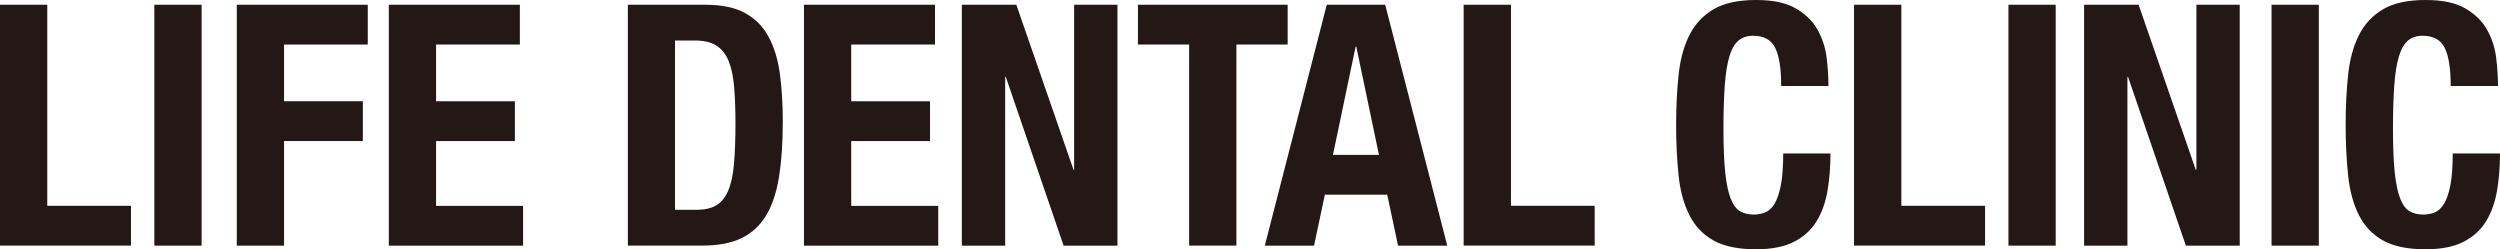
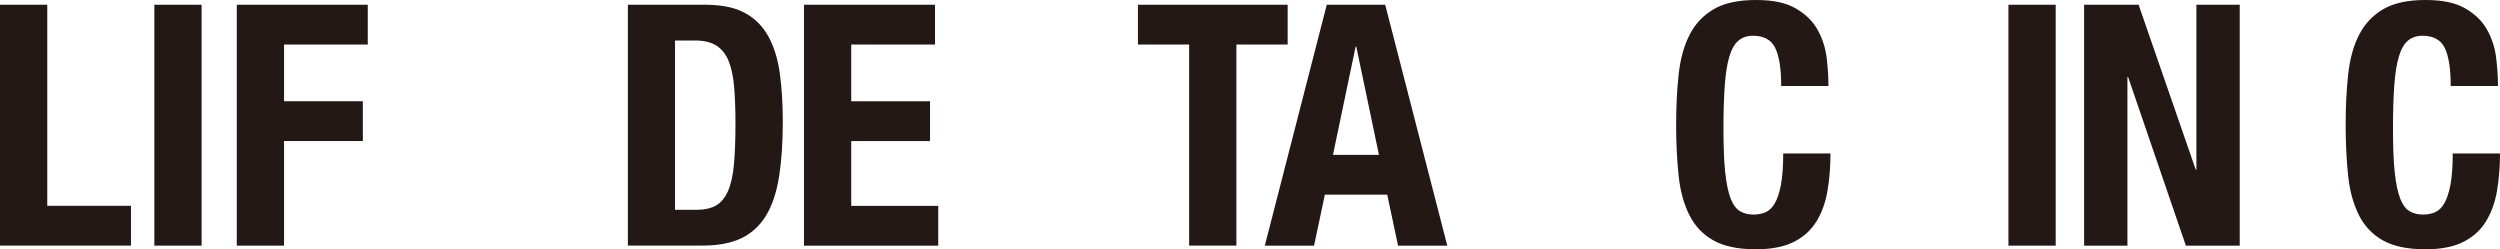
<svg xmlns="http://www.w3.org/2000/svg" id="_レイヤー_2" viewBox="0 0 432.14 43.09">
  <defs>
    <style>.cls-1{fill:#231815;}</style>
  </defs>
  <g id="_レイヤー_1-2">
    <g>
      <path class="cls-1" d="m0,.82h8.17v34.75h14.47v6.88H0V.82Z" />
      <path class="cls-1" d="m26.68.82h8.17v41.64h-8.17V.82Z" />
      <path class="cls-1" d="m63.57.82v6.88h-14.47v9.8h13.62v6.88h-13.62v18.08h-8.17V.82h22.65Z" />
-       <path class="cls-1" d="m89.85,7.7h-14.47v9.8h13.62v6.88h-13.62v11.2h15.04v6.88h-23.21V.82h22.65v6.88Z" />
      <path class="cls-1" d="m121.91.82c2.84,0,5.13.48,6.87,1.43,1.74.95,3.09,2.31,4.06,4.08.96,1.77,1.62,3.9,1.96,6.38.34,2.49.51,5.27.51,8.34,0,3.65-.22,6.83-.65,9.53-.44,2.7-1.18,4.93-2.24,6.68-1.06,1.75-2.48,3.05-4.26,3.91-1.78.86-4.03,1.28-6.75,1.28h-12.88V.82h13.39Zm-1.59,35.45c1.44,0,2.59-.25,3.46-.76.87-.5,1.56-1.34,2.07-2.51.51-1.17.85-2.7,1.02-4.61.17-1.9.26-4.28.26-7.11,0-2.37-.08-4.45-.23-6.24-.15-1.79-.46-3.27-.94-4.46-.47-1.19-1.17-2.08-2.1-2.68-.93-.6-2.17-.9-3.72-.9h-3.46v29.27h3.63Z" />
      <path class="cls-1" d="m161.61,7.7h-14.47v9.8h13.62v6.88h-13.62v11.2h15.04v6.88h-23.21V.82h22.65v6.88Z" />
-       <path class="cls-1" d="m185.56,29.33h.11V.82h7.49v41.64h-9.31l-9.99-29.16h-.11v29.16h-7.49V.82h9.42l9.88,28.52Z" />
      <path class="cls-1" d="m222.57,7.7h-8.85v34.75h-8.17V7.7h-8.85V.82h25.88v6.88Z" />
      <path class="cls-1" d="m239.44.82l10.73,41.64h-8.51l-1.87-8.81h-10.78l-1.87,8.81h-8.51L229.34.82h10.1Zm-1.08,25.95l-3.92-18.72h-.11l-3.92,18.72h7.95Z" />
-       <path class="cls-1" d="m253.01.82h8.17v34.75h14.47v6.88h-22.65V.82Z" />
      <path class="cls-1" d="m306.85,8.25c-.7-1.38-1.98-2.07-3.83-2.07-1.02,0-1.86.28-2.53.85-.66.56-1.18,1.48-1.56,2.74-.38,1.26-.64,2.92-.79,4.96-.15,2.04-.23,4.54-.23,7.49,0,3.15.1,5.69.31,7.64.21,1.94.53,3.45.96,4.52.43,1.07.98,1.79,1.65,2.16.66.37,1.43.55,2.3.55.72,0,1.39-.13,2.01-.38.62-.25,1.16-.76,1.62-1.52.45-.76.81-1.83,1.08-3.21.26-1.38.4-3.2.4-5.45h8.17c0,2.26-.17,4.39-.51,6.41-.34,2.02-.97,3.79-1.9,5.31-.93,1.52-2.23,2.7-3.92,3.56-1.68.85-3.87,1.28-6.56,1.28-3.06,0-5.51-.51-7.32-1.52-1.82-1.01-3.21-2.47-4.17-4.37-.96-1.9-1.59-4.18-1.87-6.82-.28-2.64-.43-5.56-.43-8.75s.14-6.05.43-8.72c.28-2.66.91-4.95,1.87-6.85.96-1.9,2.36-3.39,4.17-4.46,1.82-1.07,4.26-1.6,7.32-1.6s5.21.49,6.9,1.46c1.68.97,2.94,2.21,3.77,3.7.83,1.5,1.35,3.11,1.56,4.84.21,1.73.31,3.35.31,4.87h-8.17c0-3.03-.35-5.24-1.05-6.62Z" />
-       <path class="cls-1" d="m320.49.82h8.17v34.75h14.47v6.88h-22.65V.82Z" />
      <path class="cls-1" d="m347.17.82h8.17v41.64h-8.17V.82Z" />
      <path class="cls-1" d="m379.55,29.33h.11V.82h7.49v41.64h-9.31l-9.99-29.16h-.11v29.16h-7.49V.82h9.42l9.88,28.52Z" />
-       <path class="cls-1" d="m392.65.82h8.17v41.64h-8.17V.82Z" />
      <path class="cls-1" d="m422.58,8.25c-.7-1.38-1.98-2.07-3.83-2.07-1.02,0-1.86.28-2.53.85-.66.56-1.18,1.48-1.56,2.74-.38,1.26-.64,2.92-.79,4.96-.15,2.04-.23,4.54-.23,7.49,0,3.15.1,5.69.31,7.64.21,1.94.53,3.45.96,4.52.43,1.07.98,1.79,1.65,2.16.66.37,1.43.55,2.3.55.72,0,1.39-.13,2.01-.38.62-.25,1.16-.76,1.62-1.52.45-.76.81-1.83,1.08-3.21.26-1.38.4-3.2.4-5.45h8.17c0,2.26-.17,4.39-.51,6.41-.34,2.02-.97,3.79-1.9,5.31-.93,1.52-2.23,2.7-3.92,3.56-1.68.85-3.87,1.28-6.56,1.28-3.06,0-5.51-.51-7.32-1.52-1.82-1.01-3.21-2.47-4.17-4.37-.96-1.9-1.59-4.18-1.87-6.82-.28-2.64-.43-5.56-.43-8.75s.14-6.05.43-8.72c.28-2.66.91-4.95,1.87-6.85.96-1.9,2.36-3.39,4.17-4.46,1.82-1.07,4.26-1.6,7.32-1.6s5.21.49,6.9,1.46c1.68.97,2.94,2.21,3.77,3.7.83,1.5,1.35,3.11,1.56,4.84.21,1.73.31,3.35.31,4.87h-8.17c0-3.03-.35-5.24-1.05-6.62Z" />
    </g>
  </g>
</svg>